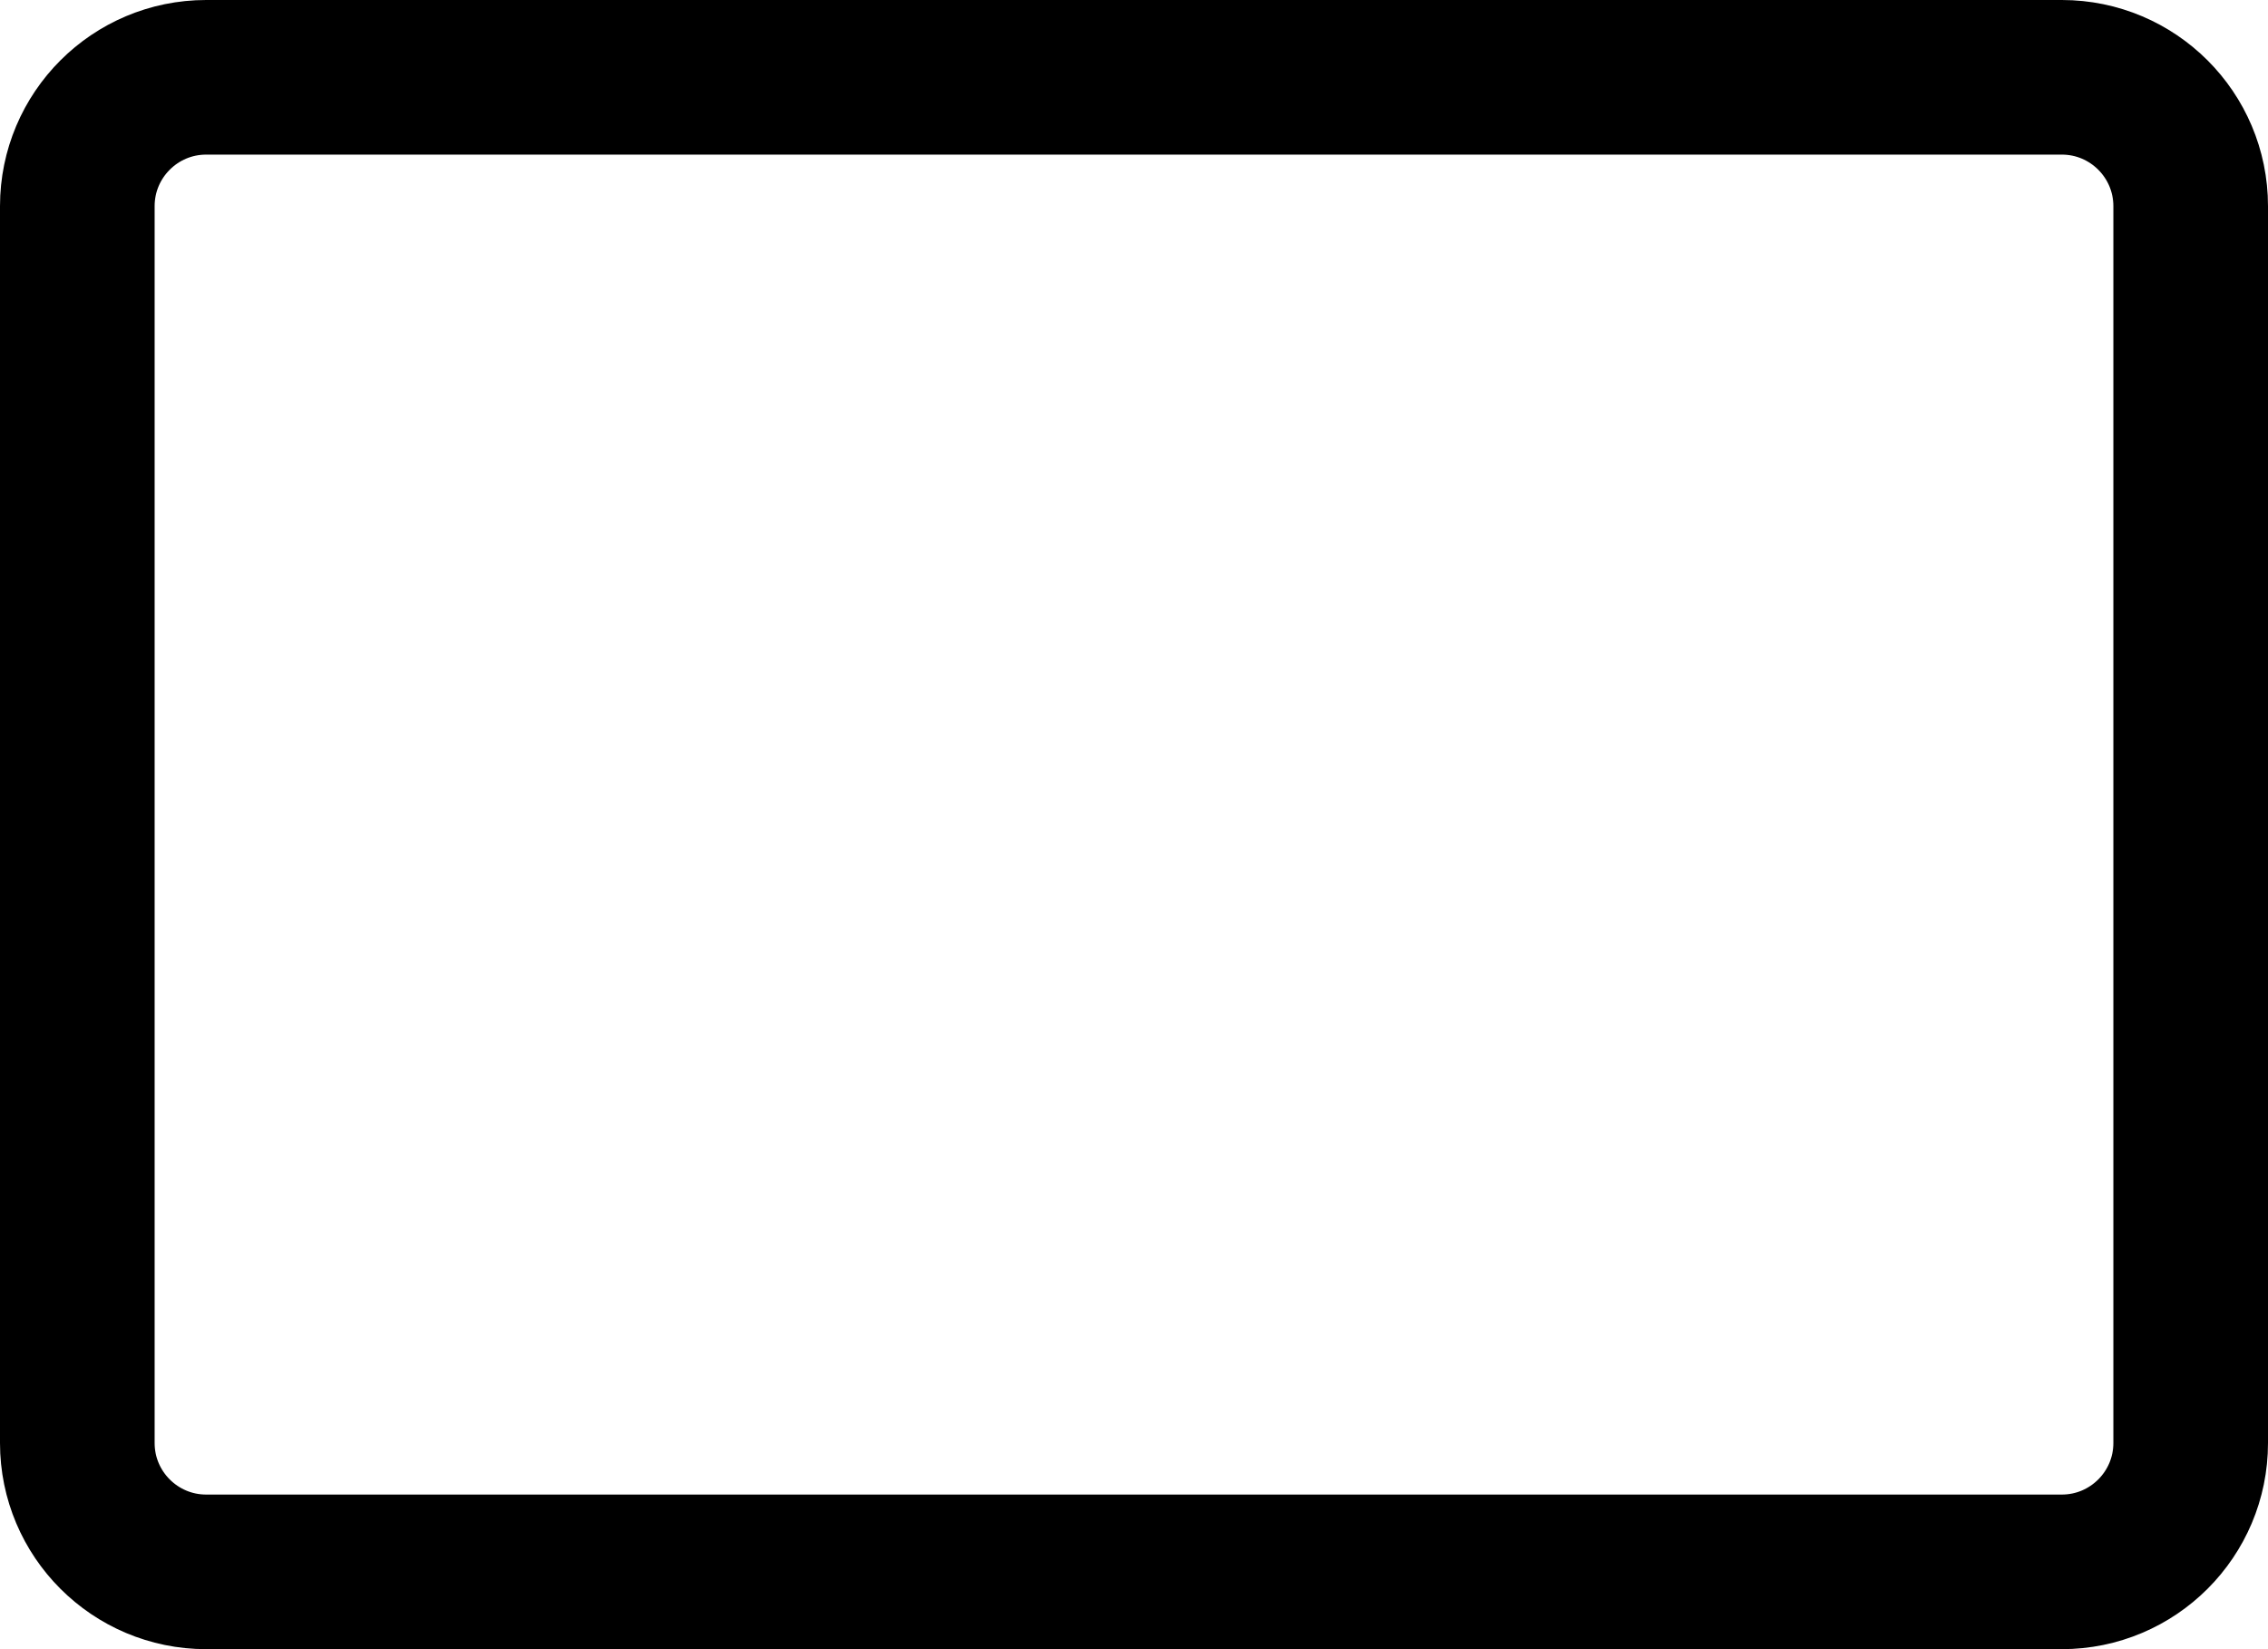
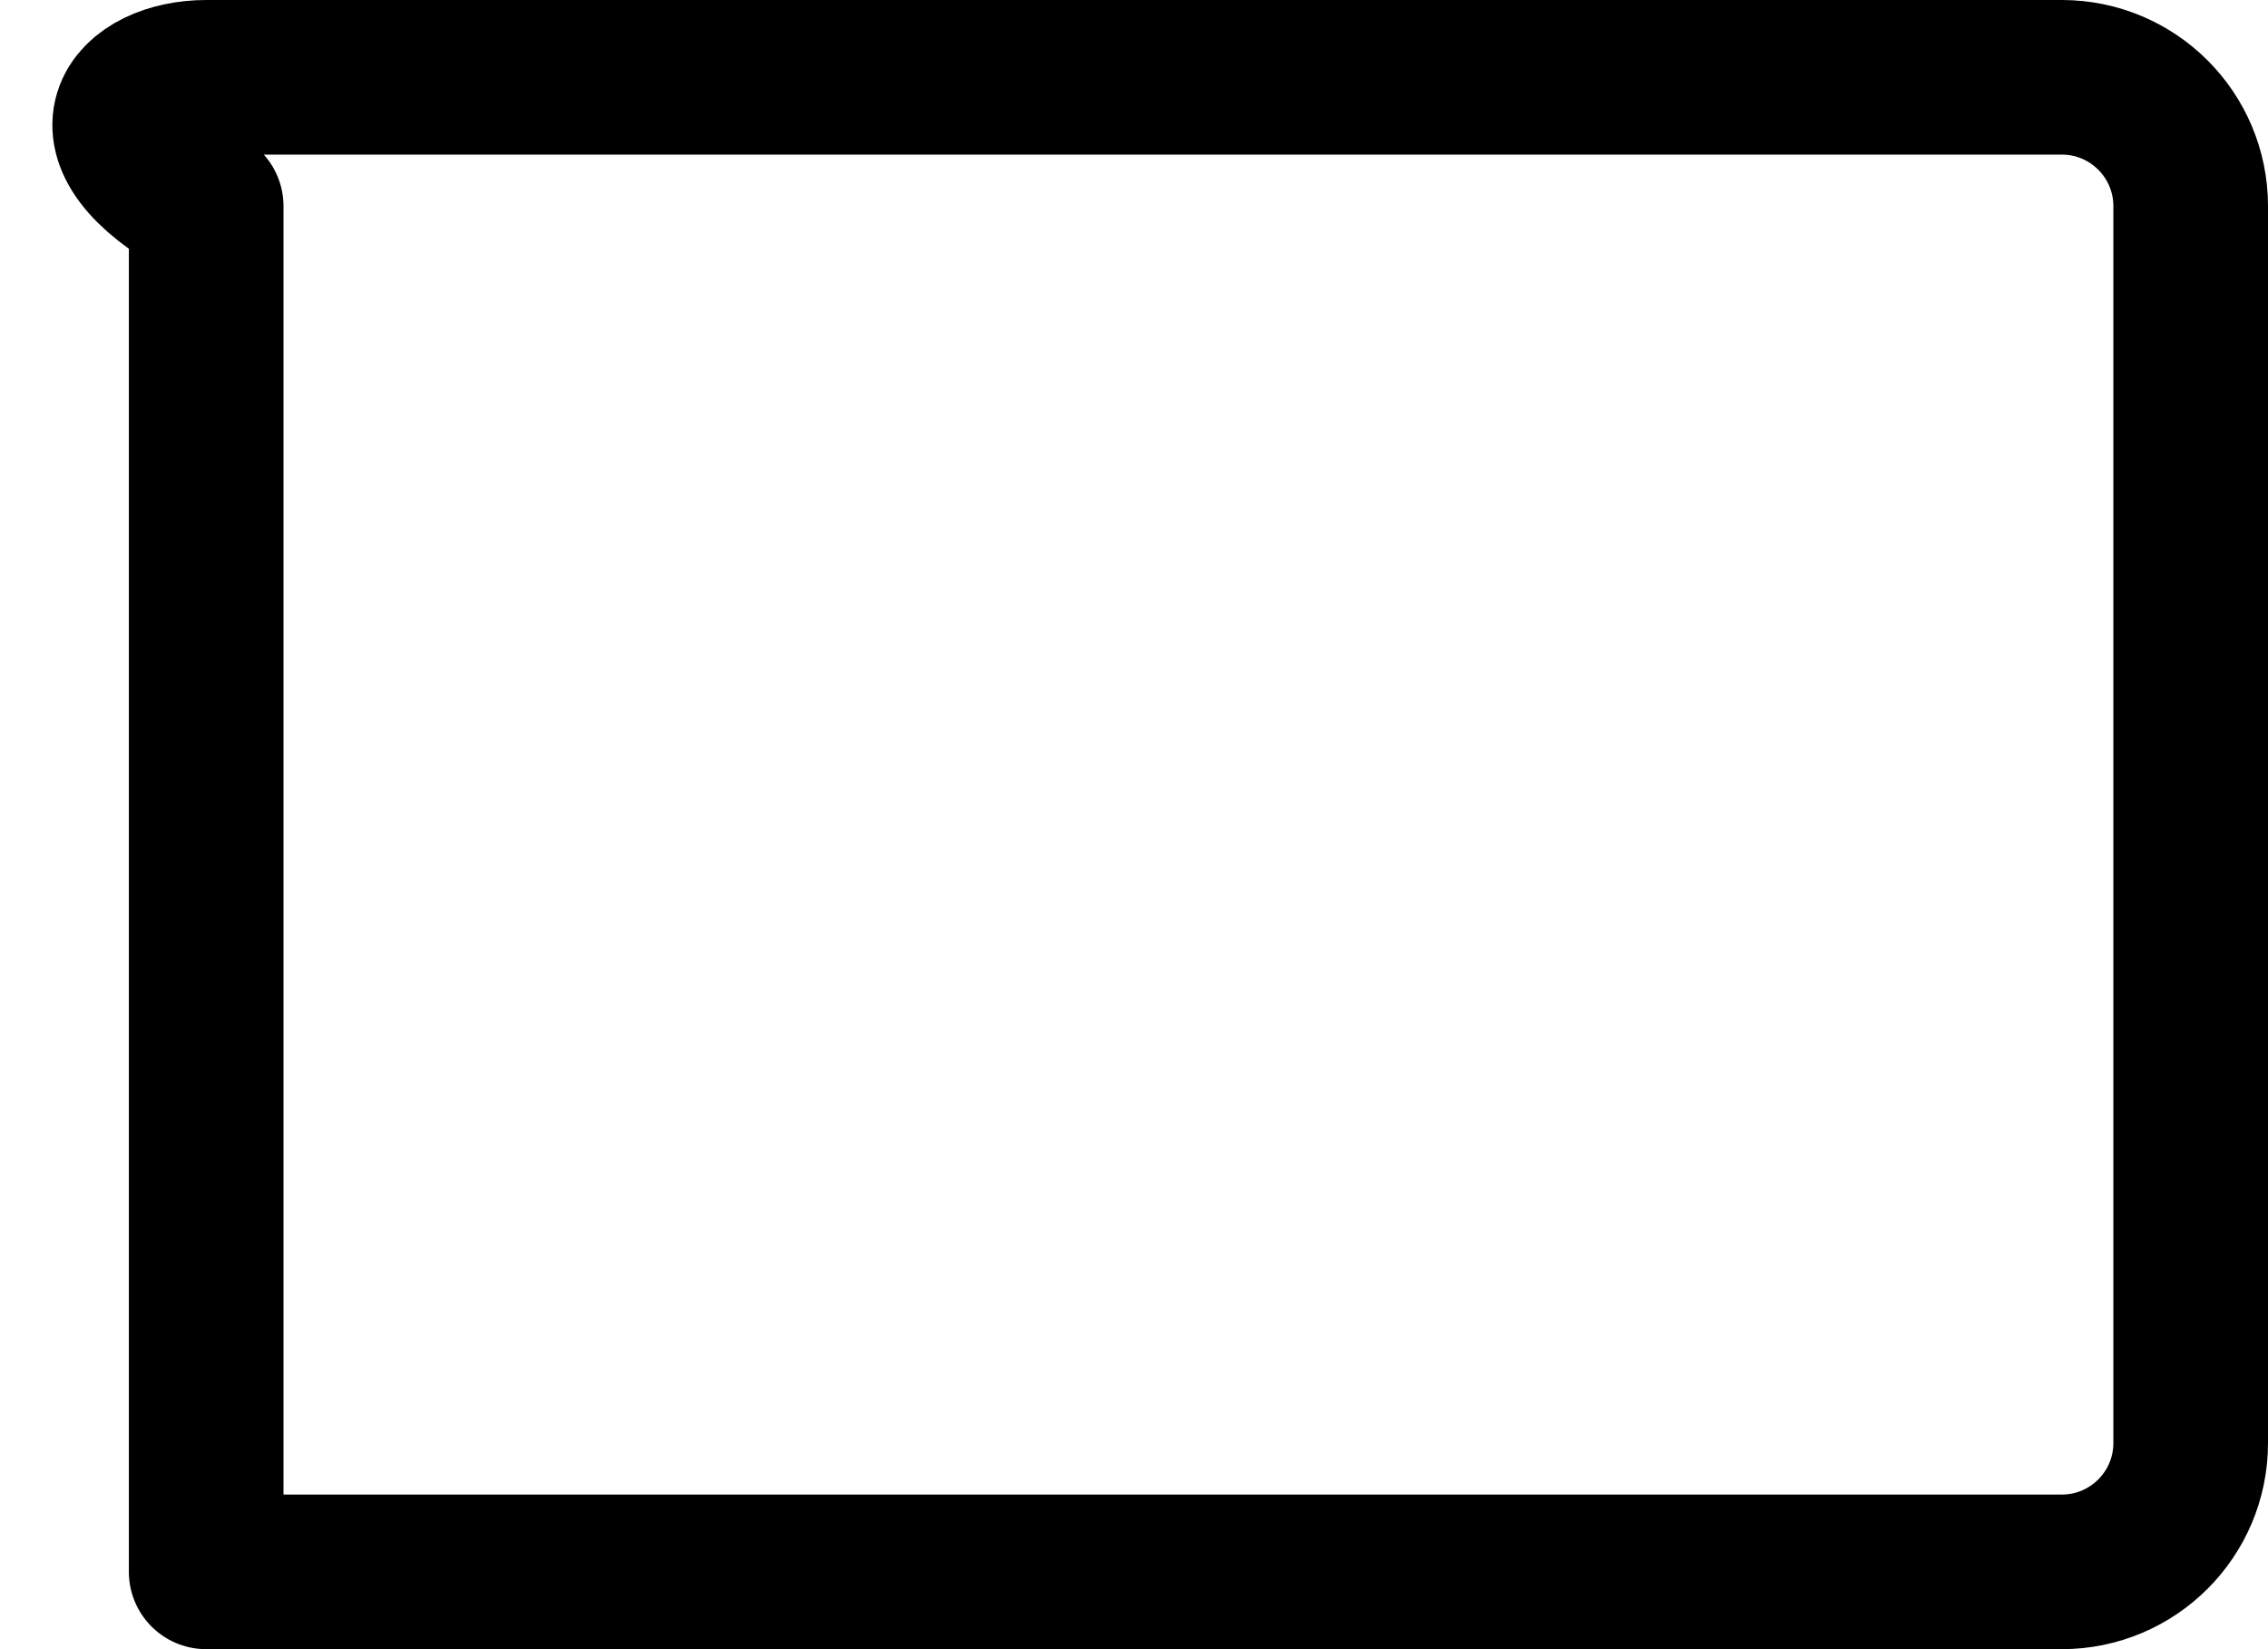
<svg xmlns="http://www.w3.org/2000/svg" width="22" height="16" viewBox="0 0 22 16" fill="none">
-   <path d="M2 0.75H20C20.69 0.75 21.25 1.31 21.25 2V14C21.25 14.69 20.69 15.25 20 15.25H2C1.31 15.25 0.75 14.69 0.75 14V2C0.75 1.31 1.31 0.75 2 0.75Z" stroke="black" stroke-width="1.5" stroke-linecap="round" stroke-linejoin="round" />
+   <path d="M2 0.75H20C20.69 0.75 21.25 1.31 21.25 2V14C21.25 14.69 20.69 15.25 20 15.25H2V2C0.75 1.31 1.31 0.75 2 0.75Z" stroke="black" stroke-width="1.5" stroke-linecap="round" stroke-linejoin="round" />
</svg>